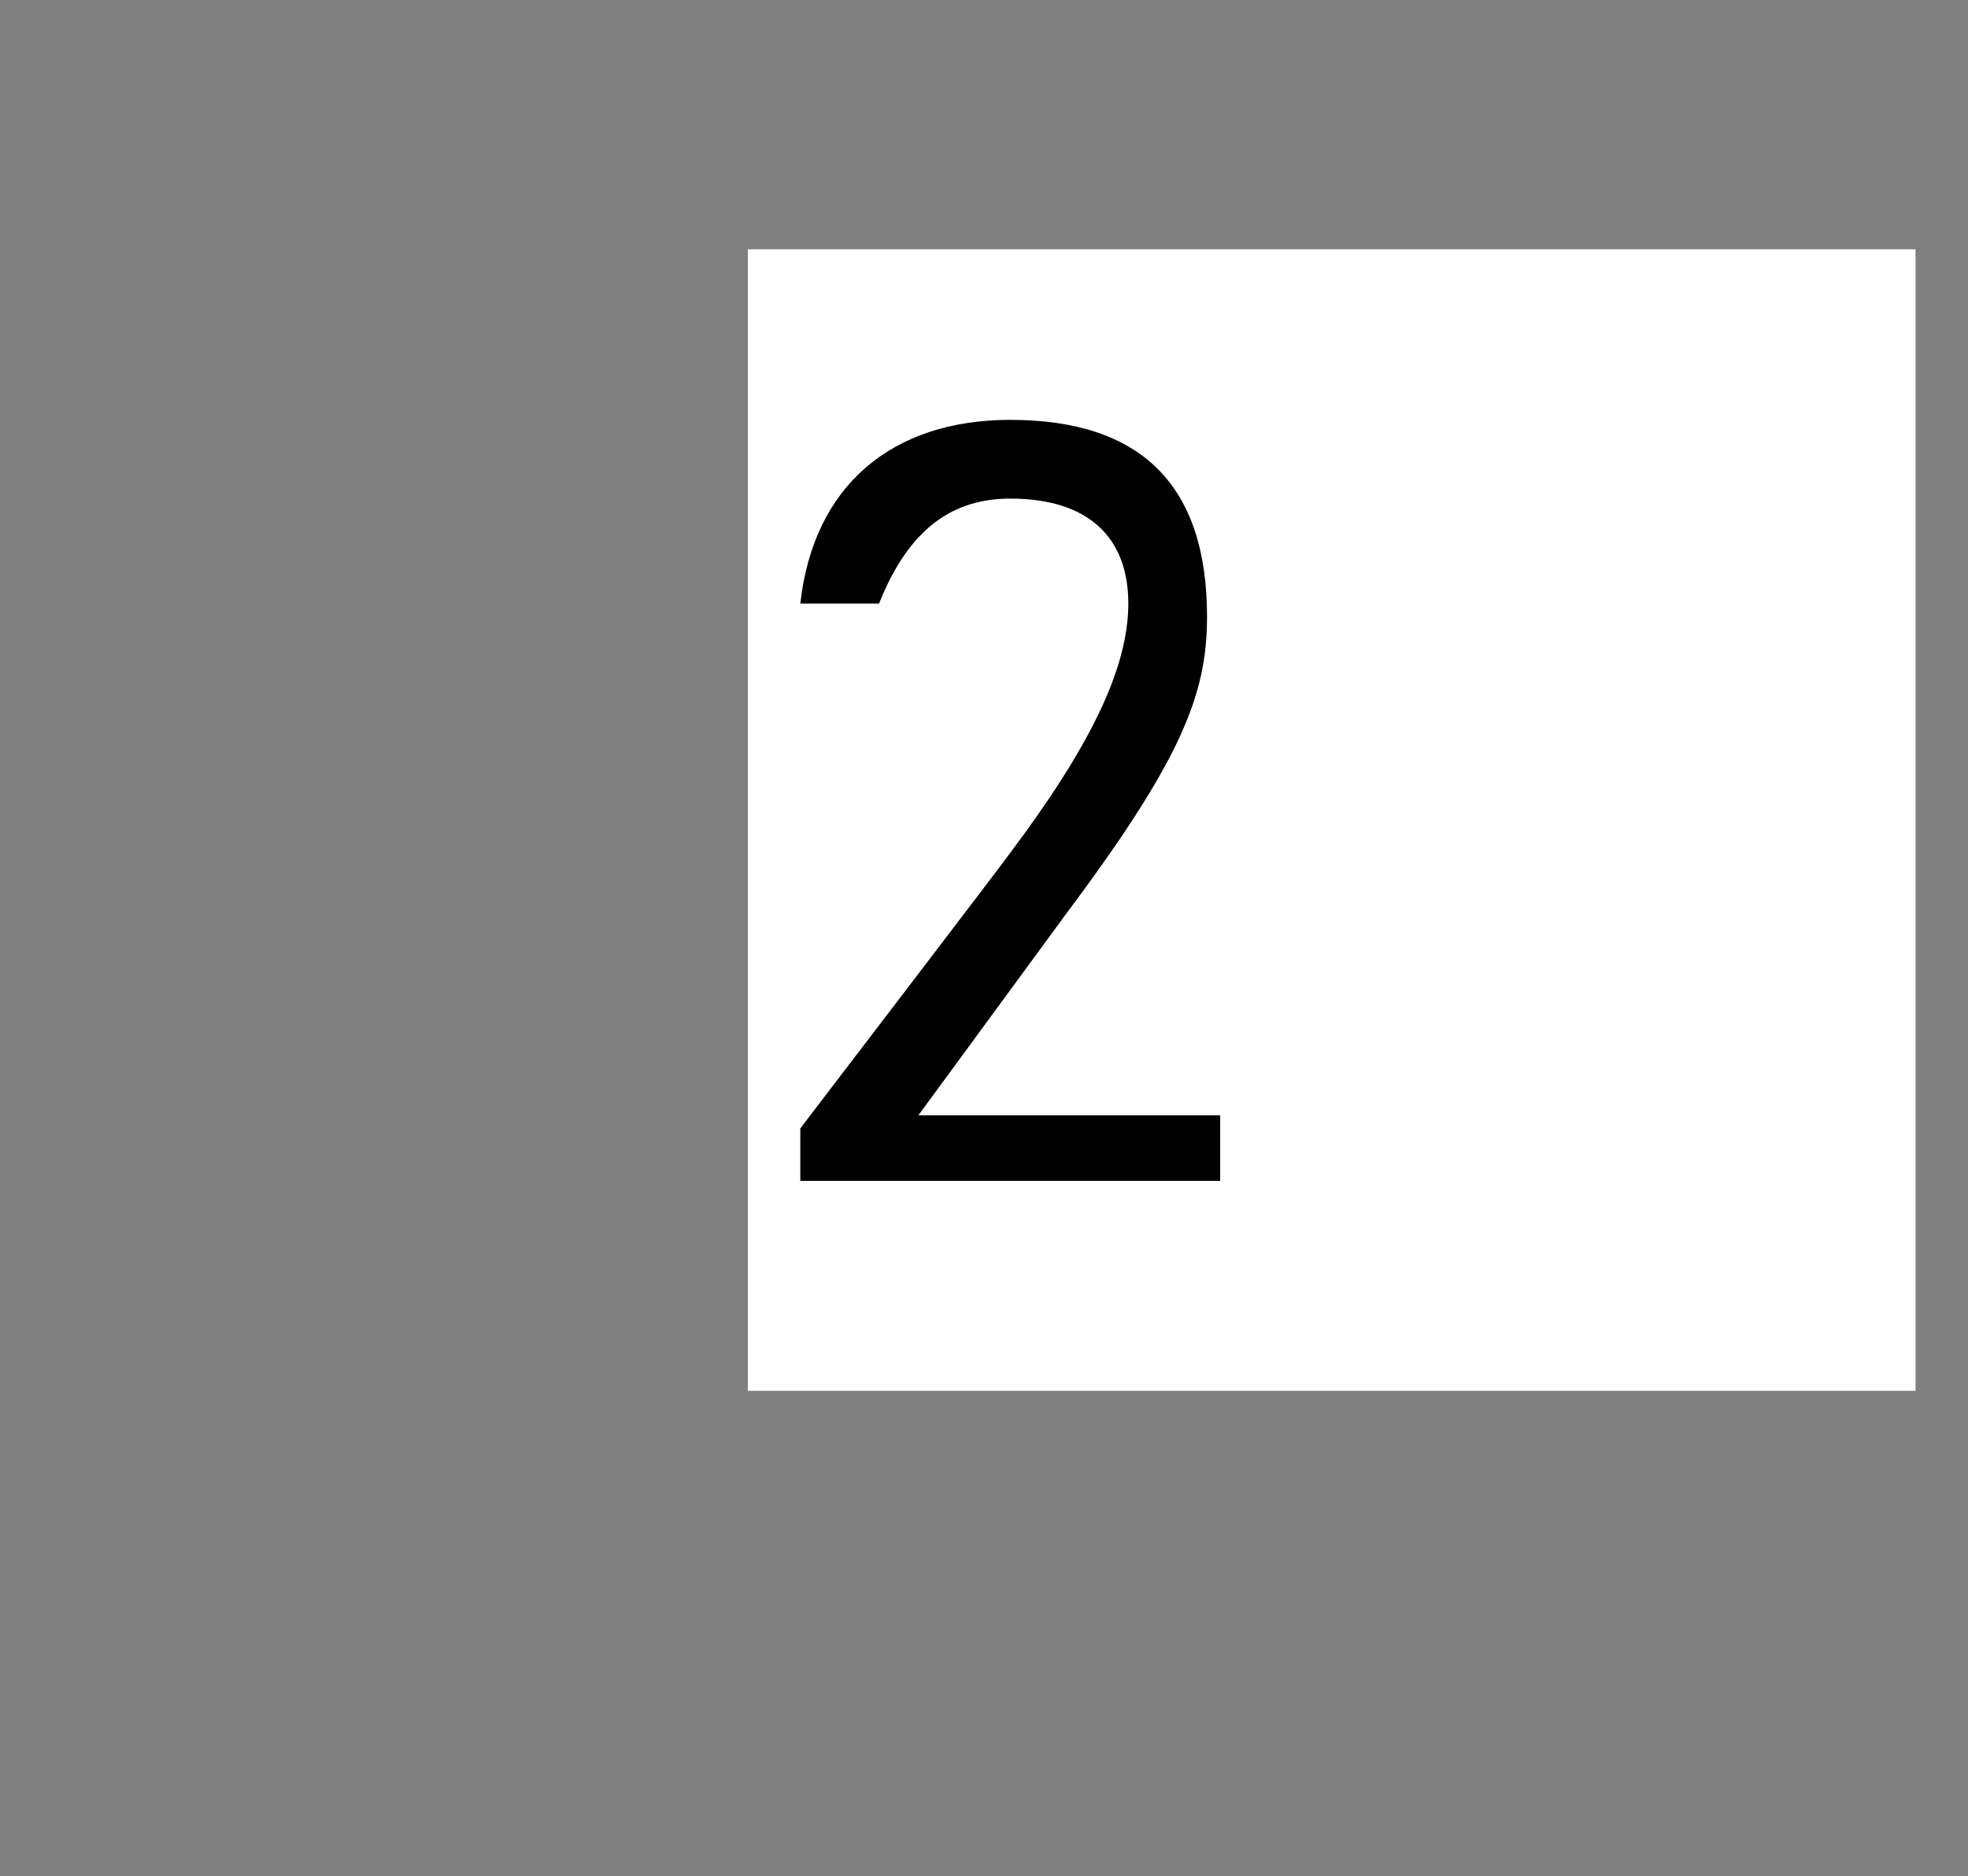
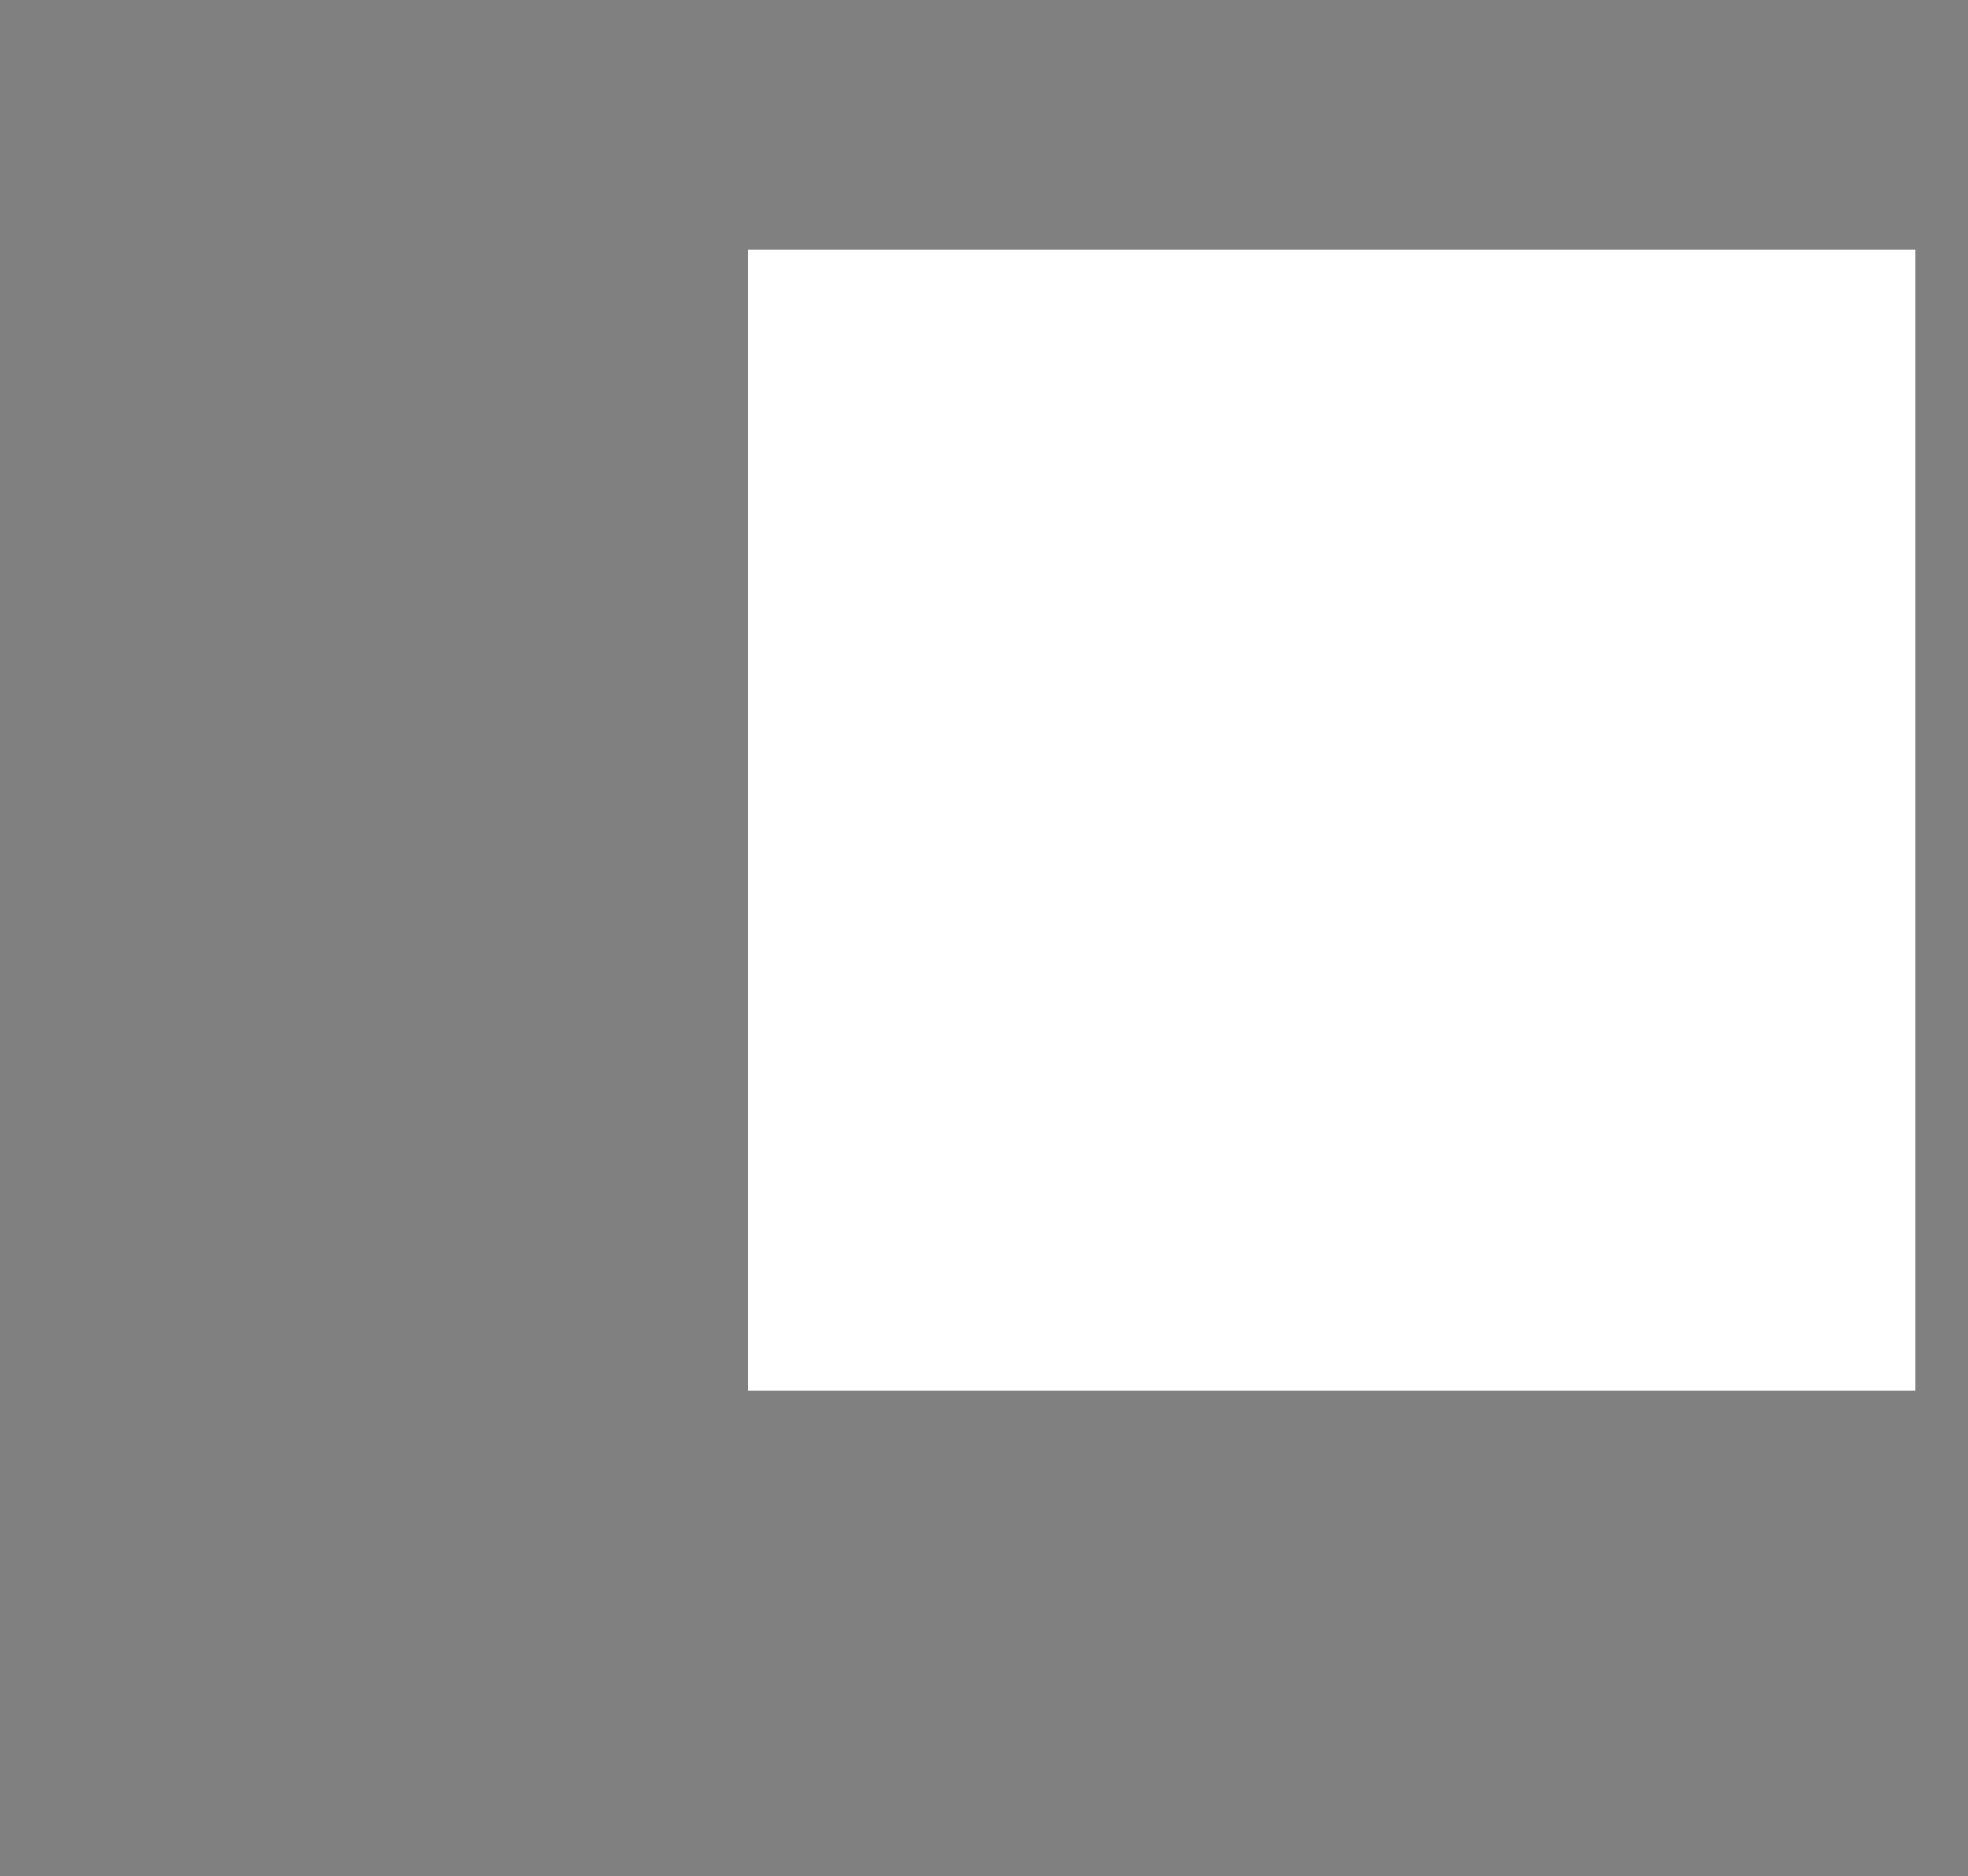
<svg xmlns="http://www.w3.org/2000/svg" version="1.1" width="15px" height="14.3px" viewBox="0 -3 15 14.3" style="top:-3px">
  <rect x="0" y="-3" width="15" height="14.3" fill="#808080" stroke="none" />
  <desc>2</desc>
  <defs />
  <g class="svg-paragraph-shading">
    <rect class="svg-paragraph-shade" x="5.7" y="-1.1" width="8.9" height="8.7" style="fill:#ffffff;" />
  </g>
  <g id="Polygon42889">
-     <path d="M 6.1 5.6 C 6.1 5.6 7.69 3.52 7.7 3.5 C 8.3 2.7 8.6 2.1 8.6 1.6 C 8.6 1.1 8.3 0.8 7.7 0.8 C 7.2 0.8 6.9 1.1 6.7 1.6 C 6.7 1.6 6.1 1.6 6.1 1.6 C 6.2 0.7 6.8 0.2 7.7 0.2 C 8.7 0.2 9.2 0.7 9.2 1.7 C 9.2 2.3 9 2.8 8.1 4 C 8.13 3.96 7 5.5 7 5.5 L 9.3 5.5 L 9.3 6 L 6.1 6 L 6.1 5.6 Z " stroke="none" fill="#000" />
-   </g>
+     </g>
</svg>